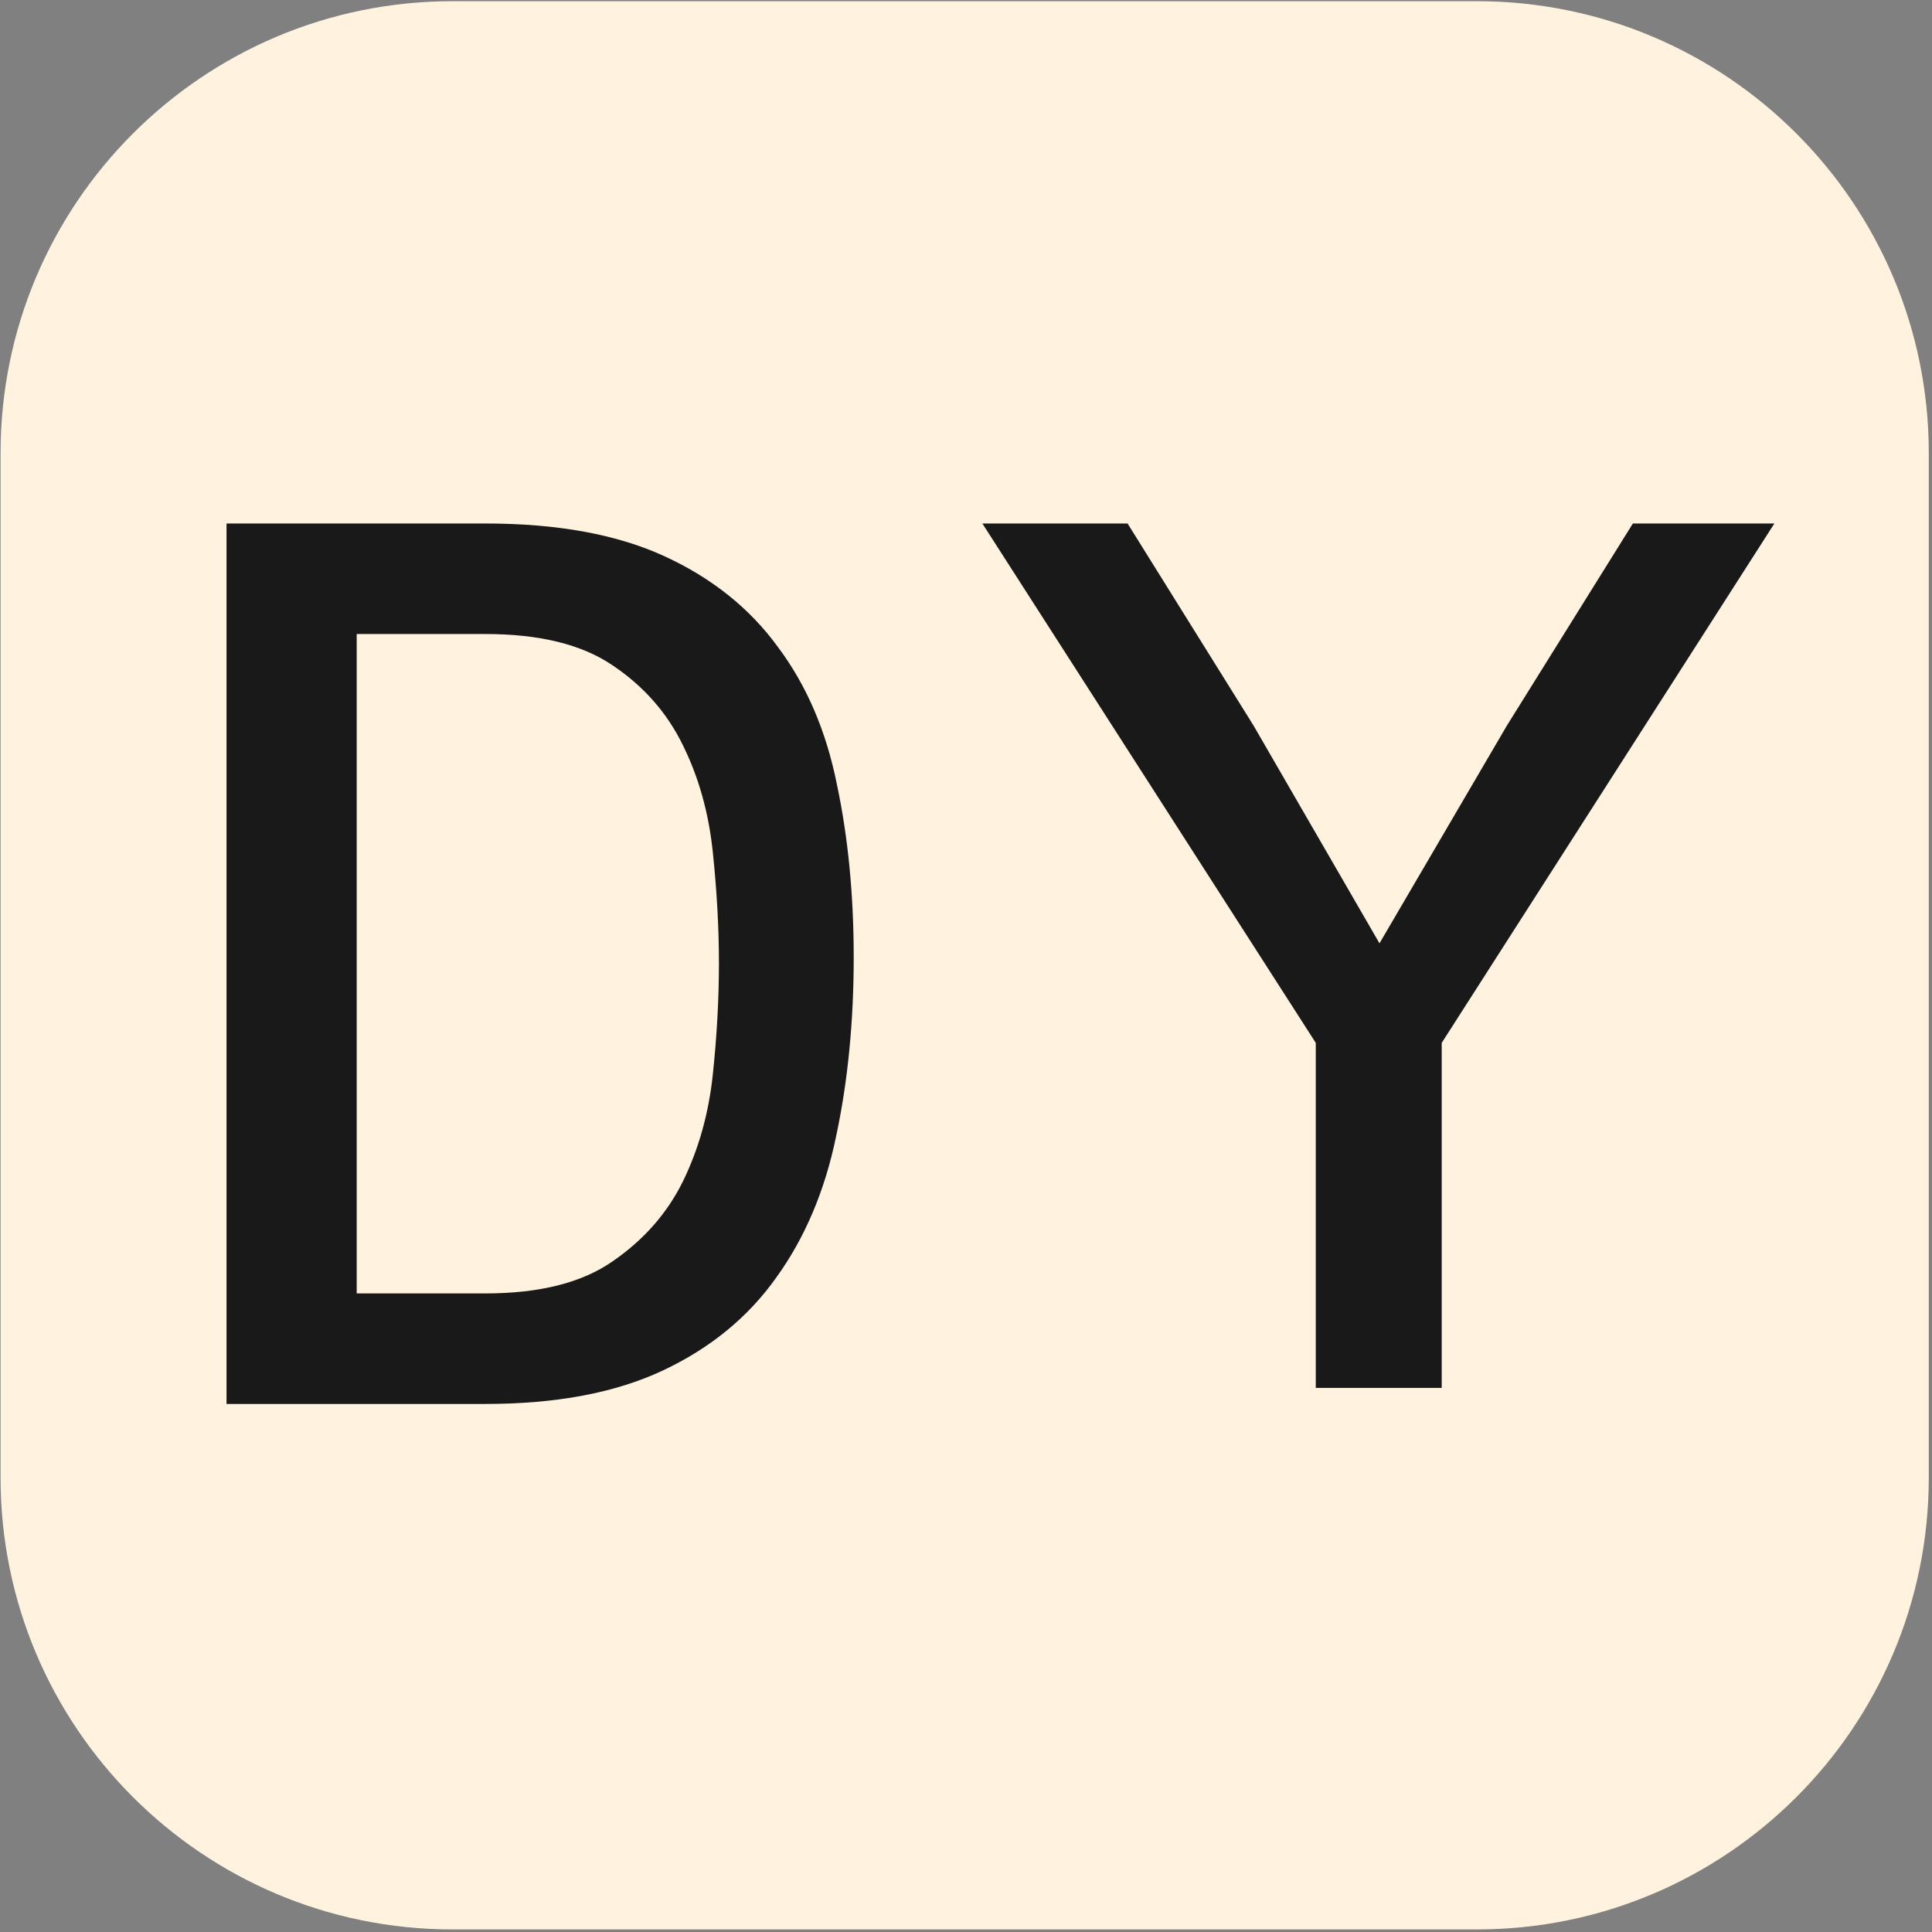
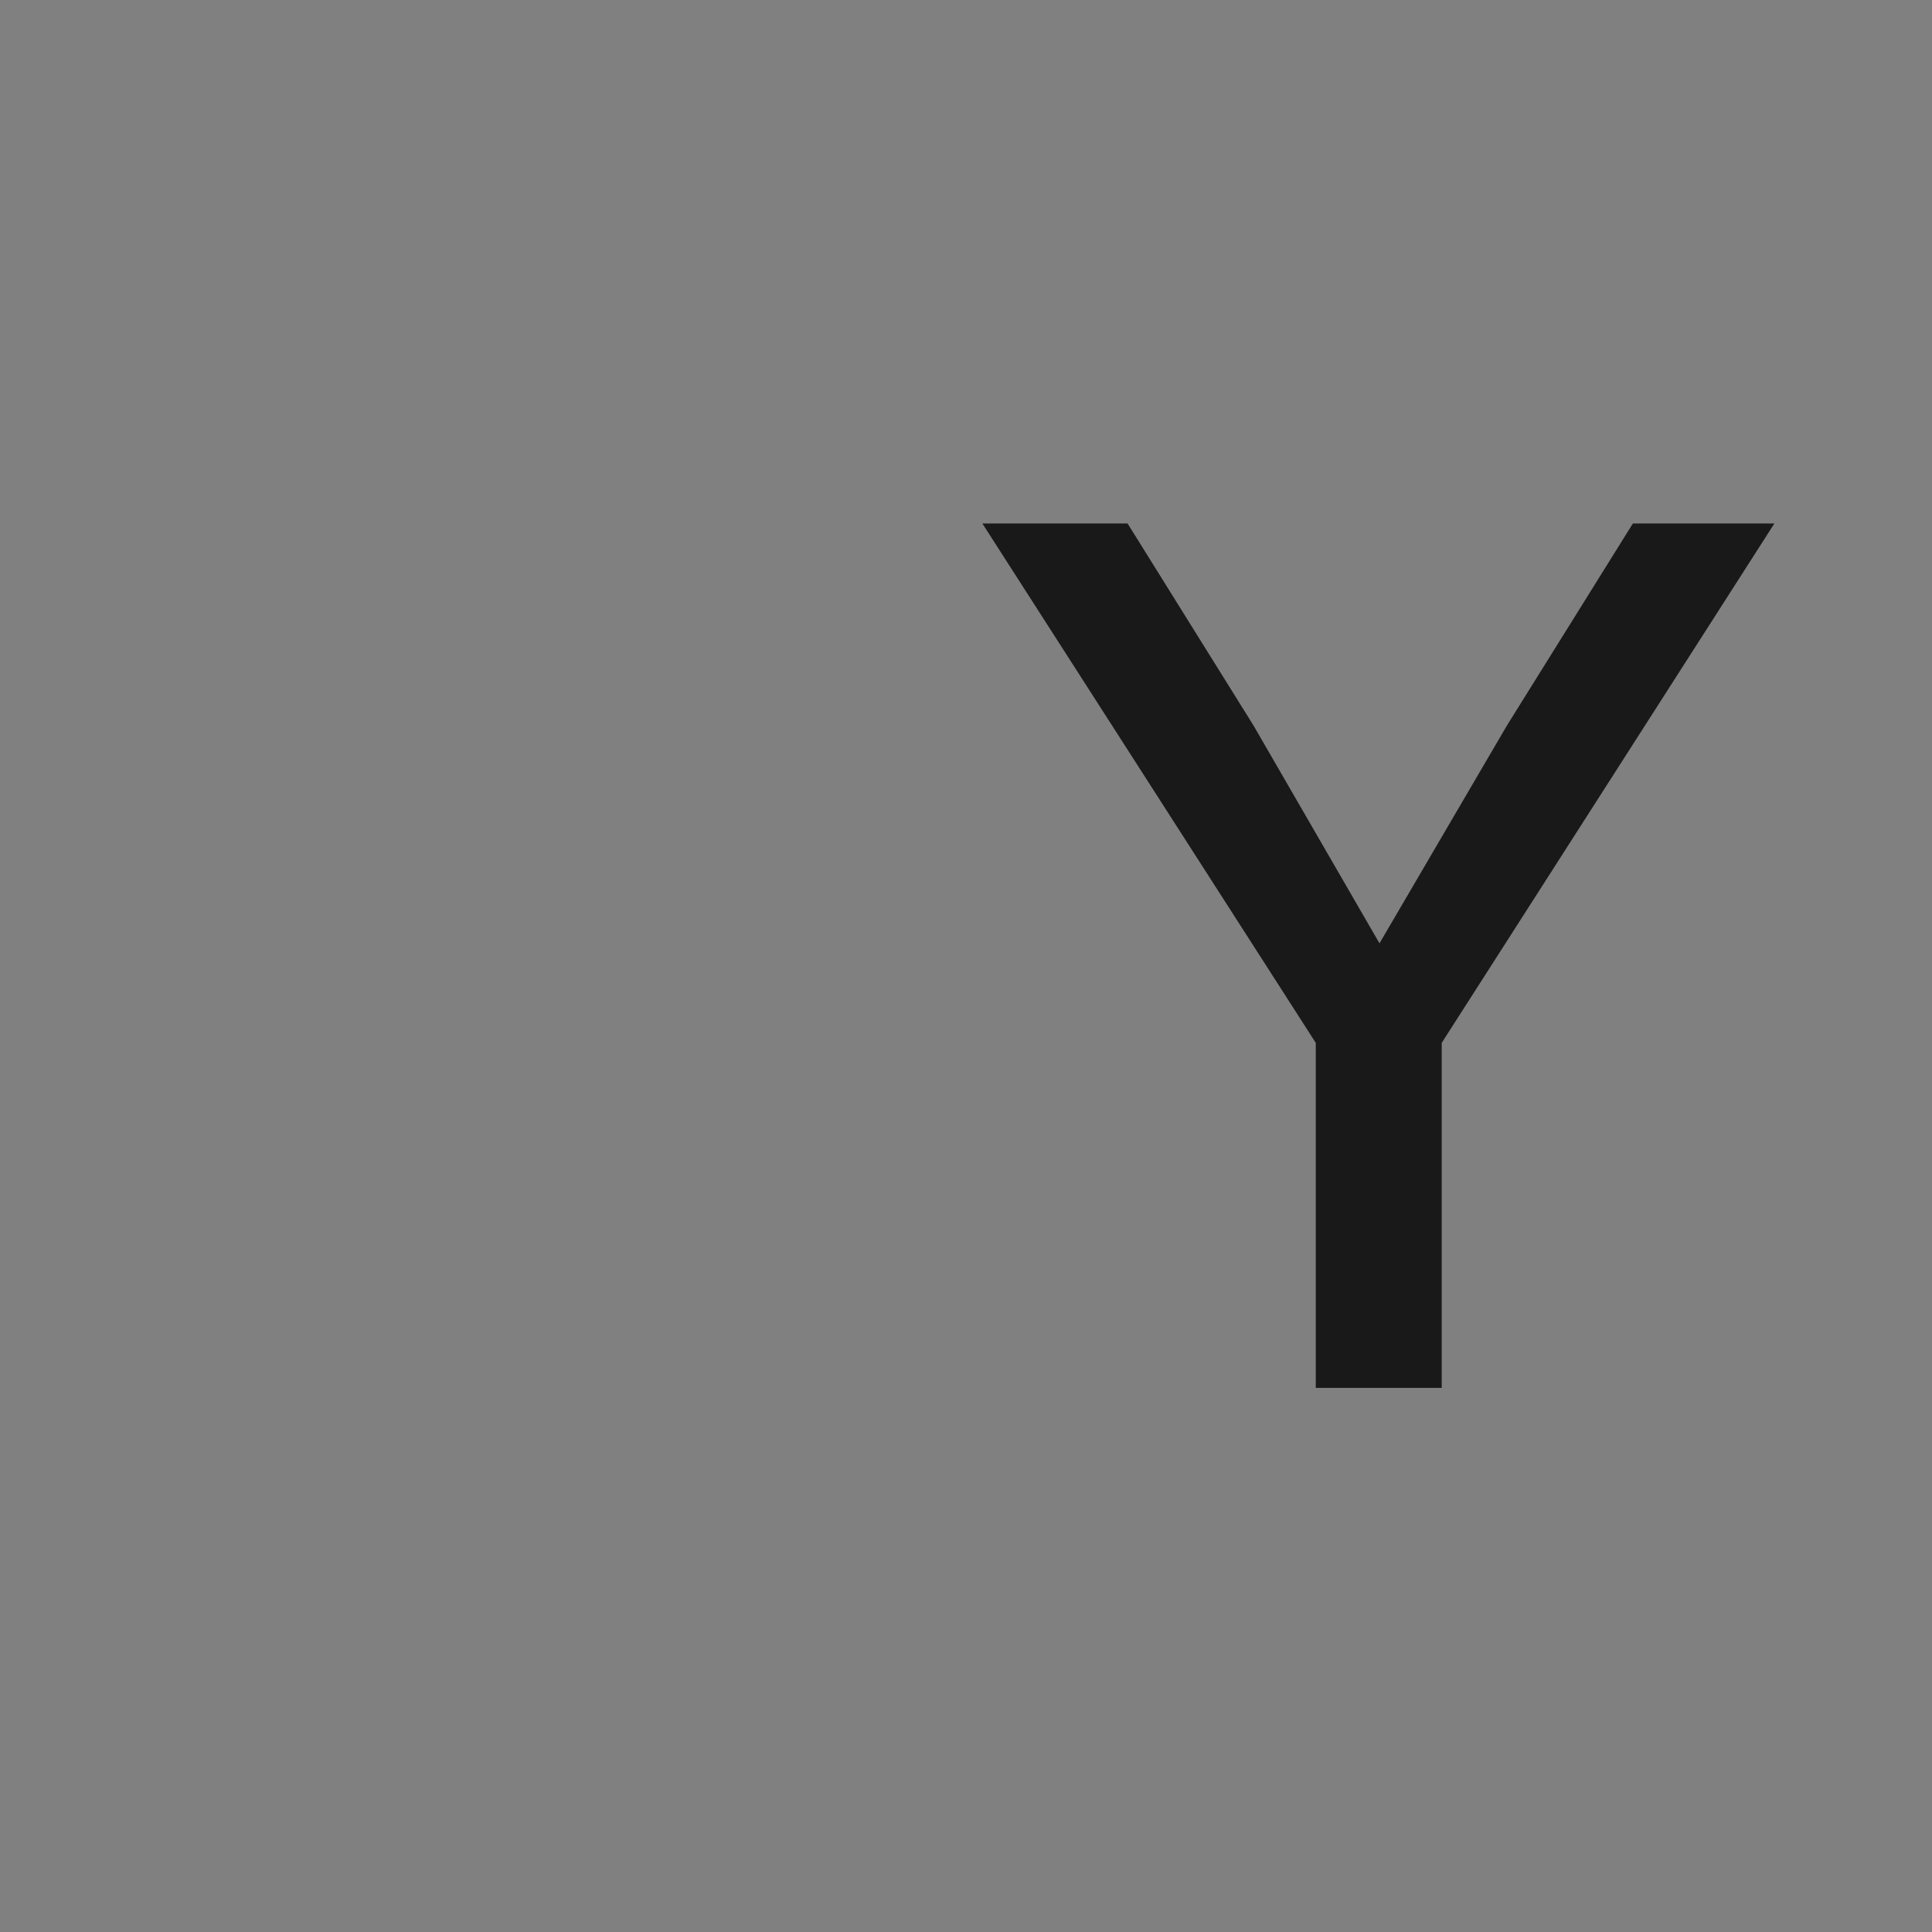
<svg xmlns="http://www.w3.org/2000/svg" width="513" height="513" viewBox="0 0 513 513" fill="none">
  <rect x="0" y="0" width="513" height="513" fill="#808080" stroke="none" />
-   <path d="M0.148 120.318C0.148 54.044 53.874 0.318 120.148 0.318H392.148C458.423 0.318 512.148 54.044 512.148 120.318V392.318C512.148 458.593 458.423 512.318 392.148 512.318H120.148C53.874 512.318 0.148 458.593 0.148 392.318V120.318Z" fill="#FFF3E0" />
  <path d="M349.373 276.91L260.845 139H299.404L332.848 192.654L366.292 250.481L400.129 192.654L433.573 139H471.149L382.817 276.91V368.519H349.373V276.91Z" fill="#191919" />
-   <path d="M60.148 139H128.877C147.991 139 163.852 141.901 176.459 147.704C189.066 153.506 199.097 161.536 206.553 171.791C214.144 181.912 219.363 194.057 222.21 208.226C225.192 222.26 226.684 237.576 226.684 254.174C226.684 271.312 225.125 287.168 222.007 301.742C219.024 316.181 213.738 328.663 206.146 339.189C198.69 349.714 188.659 357.946 176.052 363.883C163.445 369.821 147.72 372.79 128.877 372.79H60.148V139ZM94.716 343.439H128.877C143.247 343.439 154.498 340.606 162.632 334.938C170.901 329.27 177.136 322.186 181.339 313.684C185.541 305.048 188.185 295.602 189.269 285.346C190.354 275.091 190.896 265.24 190.896 255.794C190.896 246.482 190.354 236.632 189.269 226.241C188.185 215.85 185.541 206.404 181.339 197.903C177.136 189.266 170.901 182.182 162.632 176.649C154.498 171.117 143.247 168.35 128.877 168.35H94.716V343.439Z" fill="#191919" />
</svg>